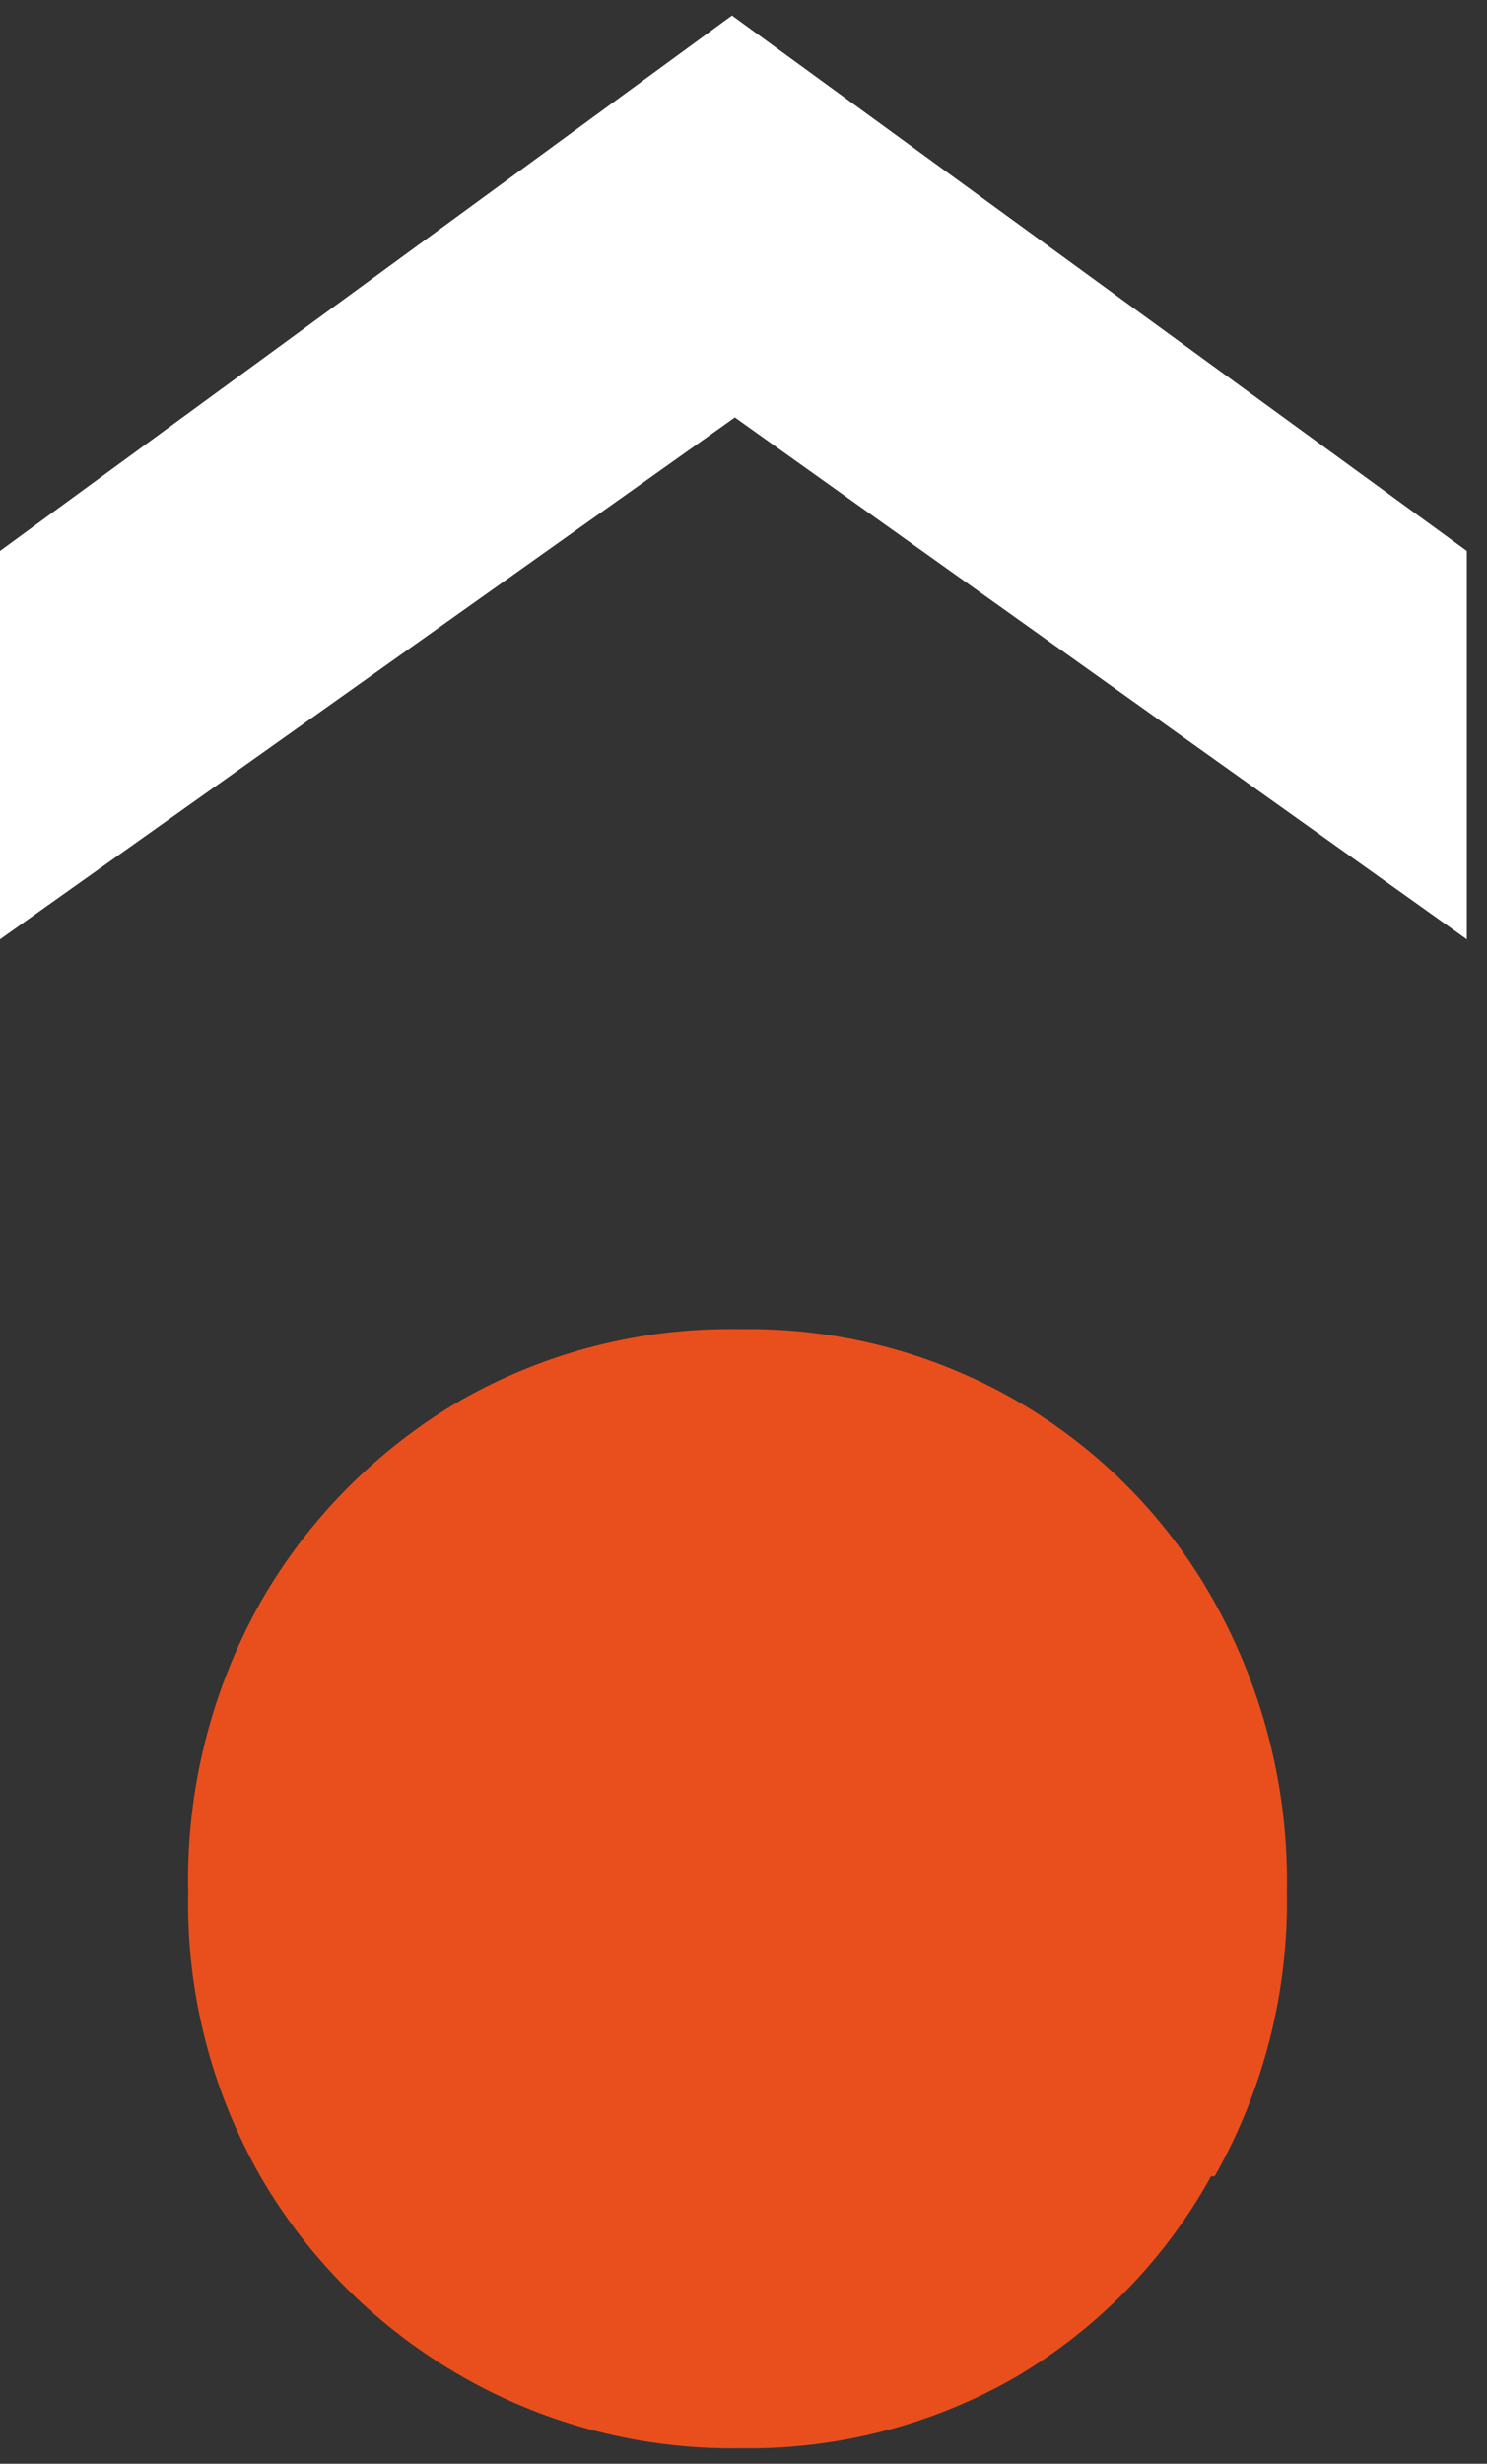
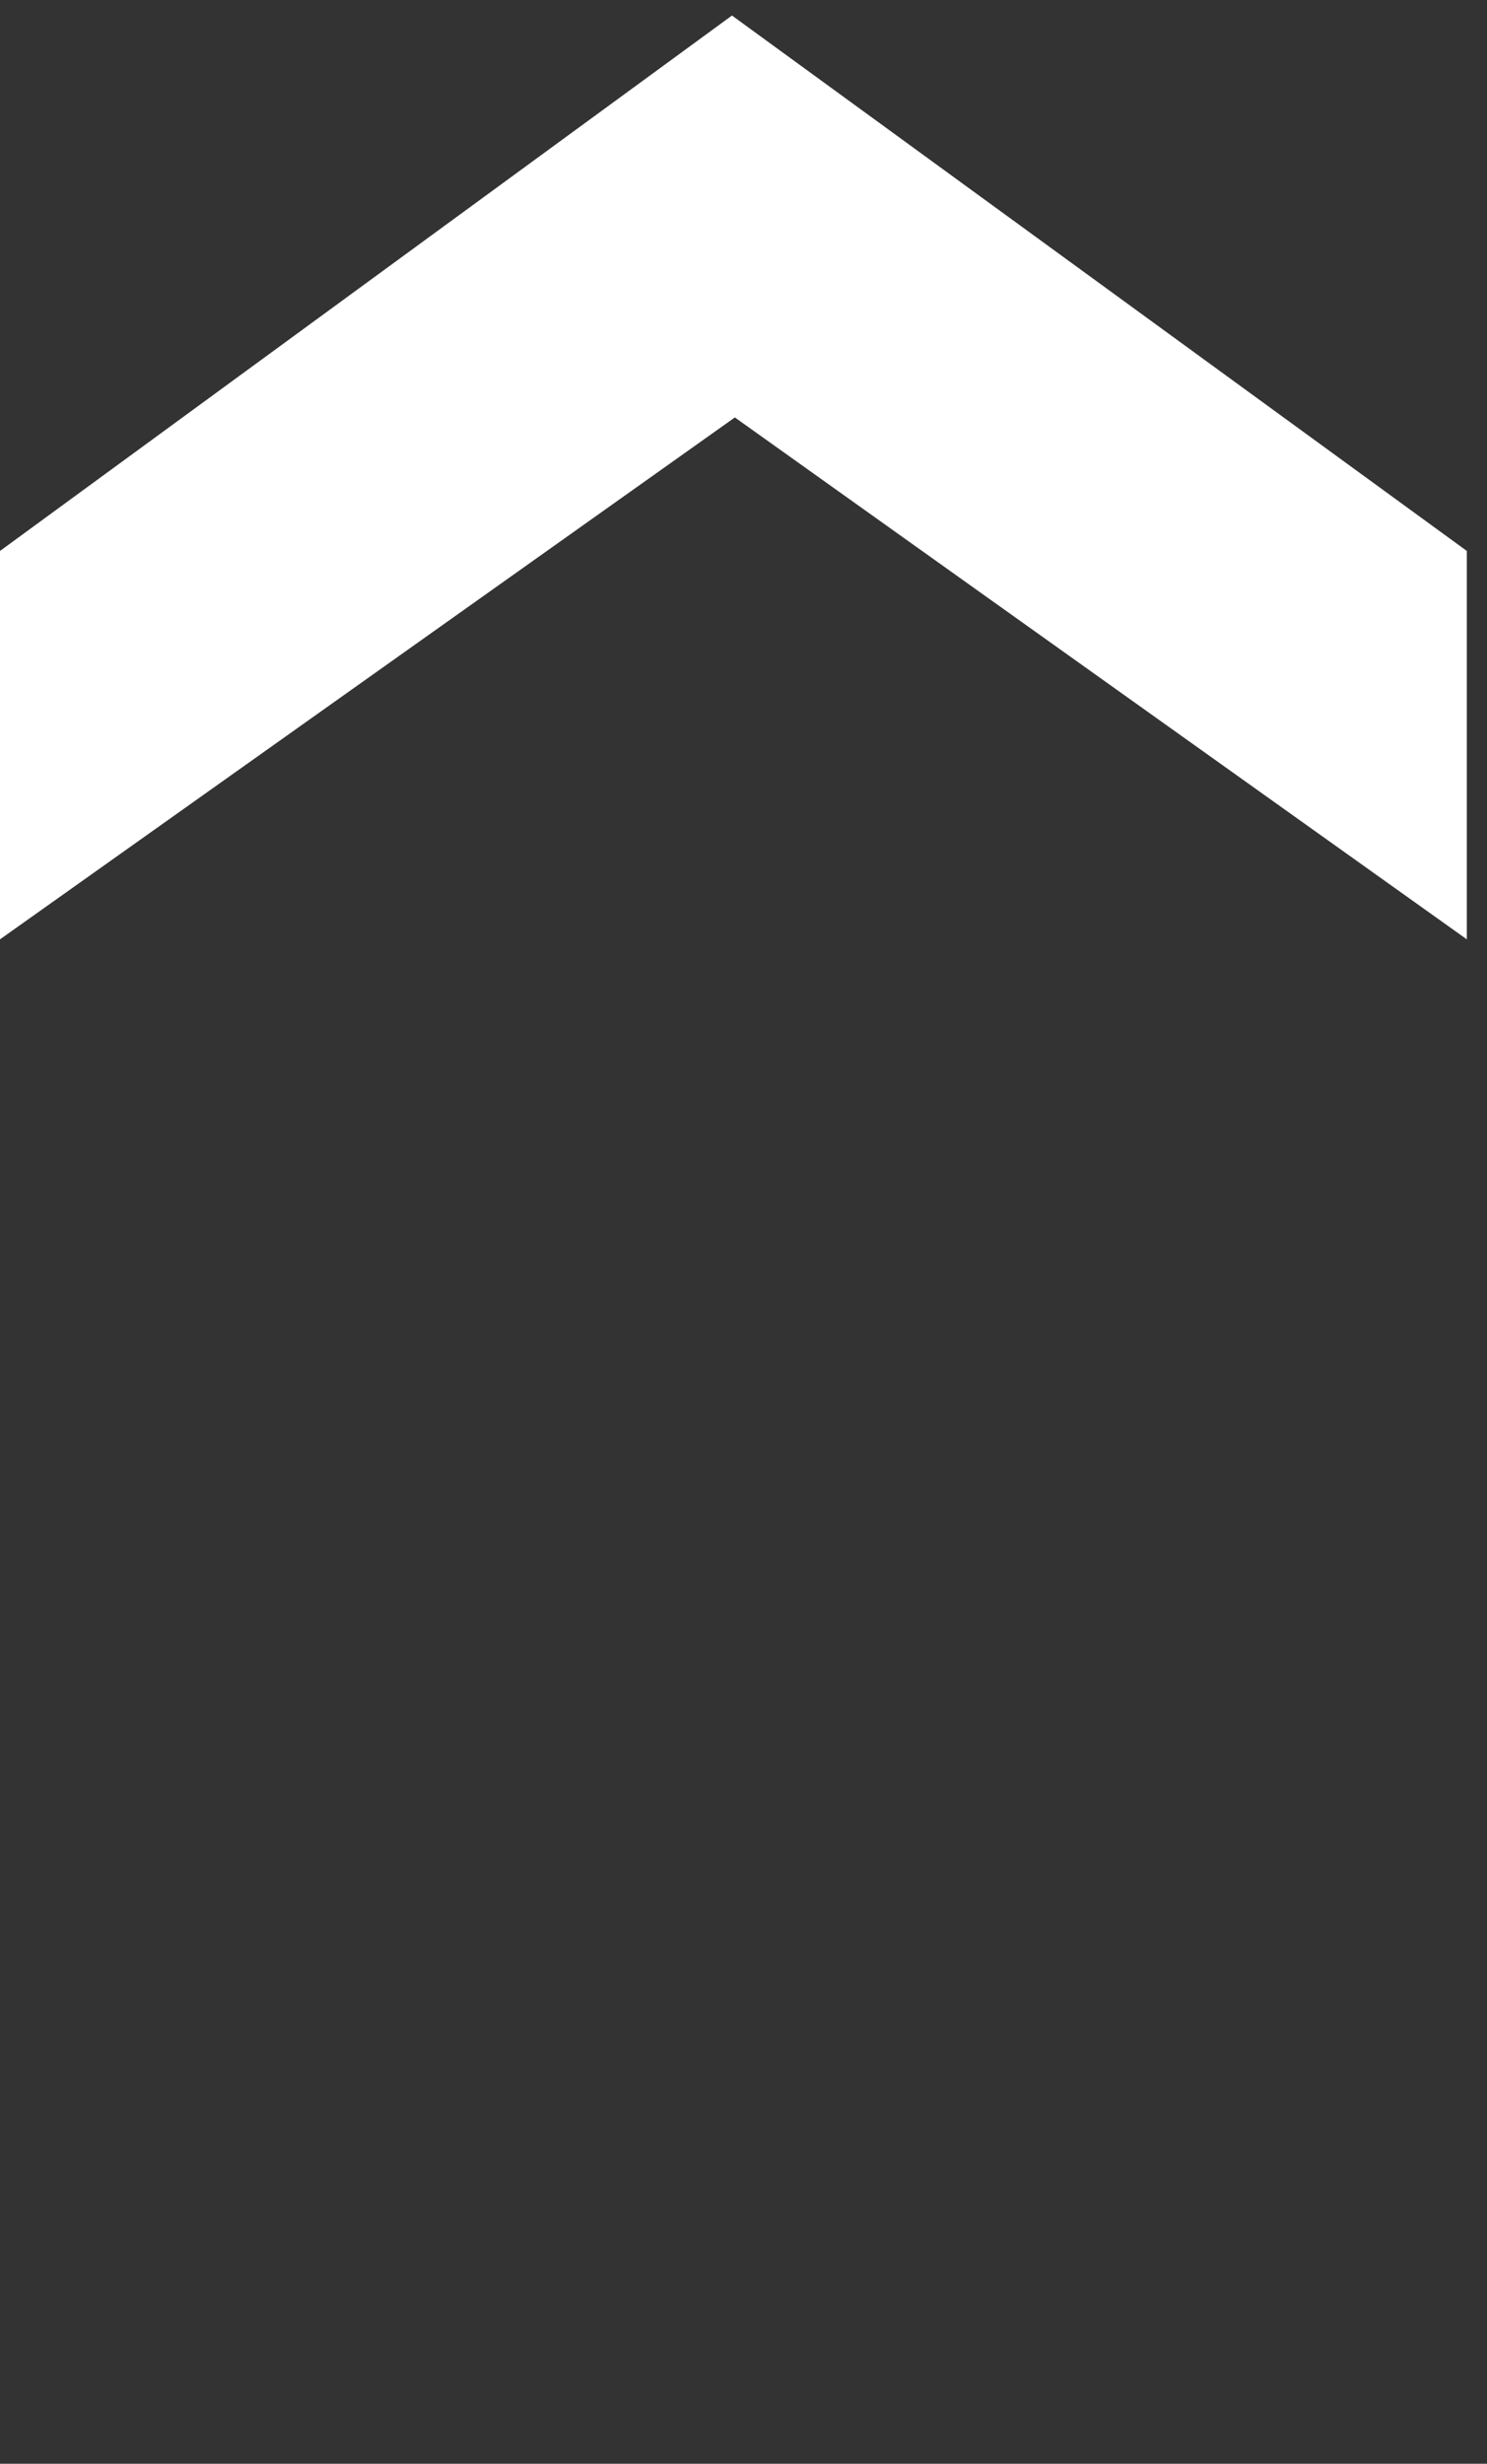
<svg xmlns="http://www.w3.org/2000/svg" width="32" height="53" viewBox="0 0 32 53" fill="none">
  <rect x="0" y="0" width="32" height="53" fill="#333333" stroke="none" />
-   <path d="M26.062 46.816C25.078 48.601 23.624 50.094 21.852 51.138C20.058 52.17 18.012 52.698 15.934 52.666C13.841 52.698 11.779 52.17 9.969 51.138C8.149 50.103 6.643 48.611 5.603 46.816C4.541 44.951 4.005 42.842 4.05 40.705C4.001 38.53 4.537 36.38 5.603 34.473C6.629 32.674 8.118 31.172 9.922 30.119C11.746 29.08 13.825 28.552 15.934 28.592C18.012 28.56 20.058 29.088 21.852 30.119C23.657 31.16 25.14 32.666 26.14 34.473C27.201 36.382 27.736 38.53 27.693 40.705C27.732 42.841 27.196 44.949 26.14 46.816" fill="#E94F1C" />
  <path d="M15.814 8.98L0 20.207V11.852L15.752 0.334L31.566 11.852V20.207L15.814 8.98Z" fill="white" />
</svg>